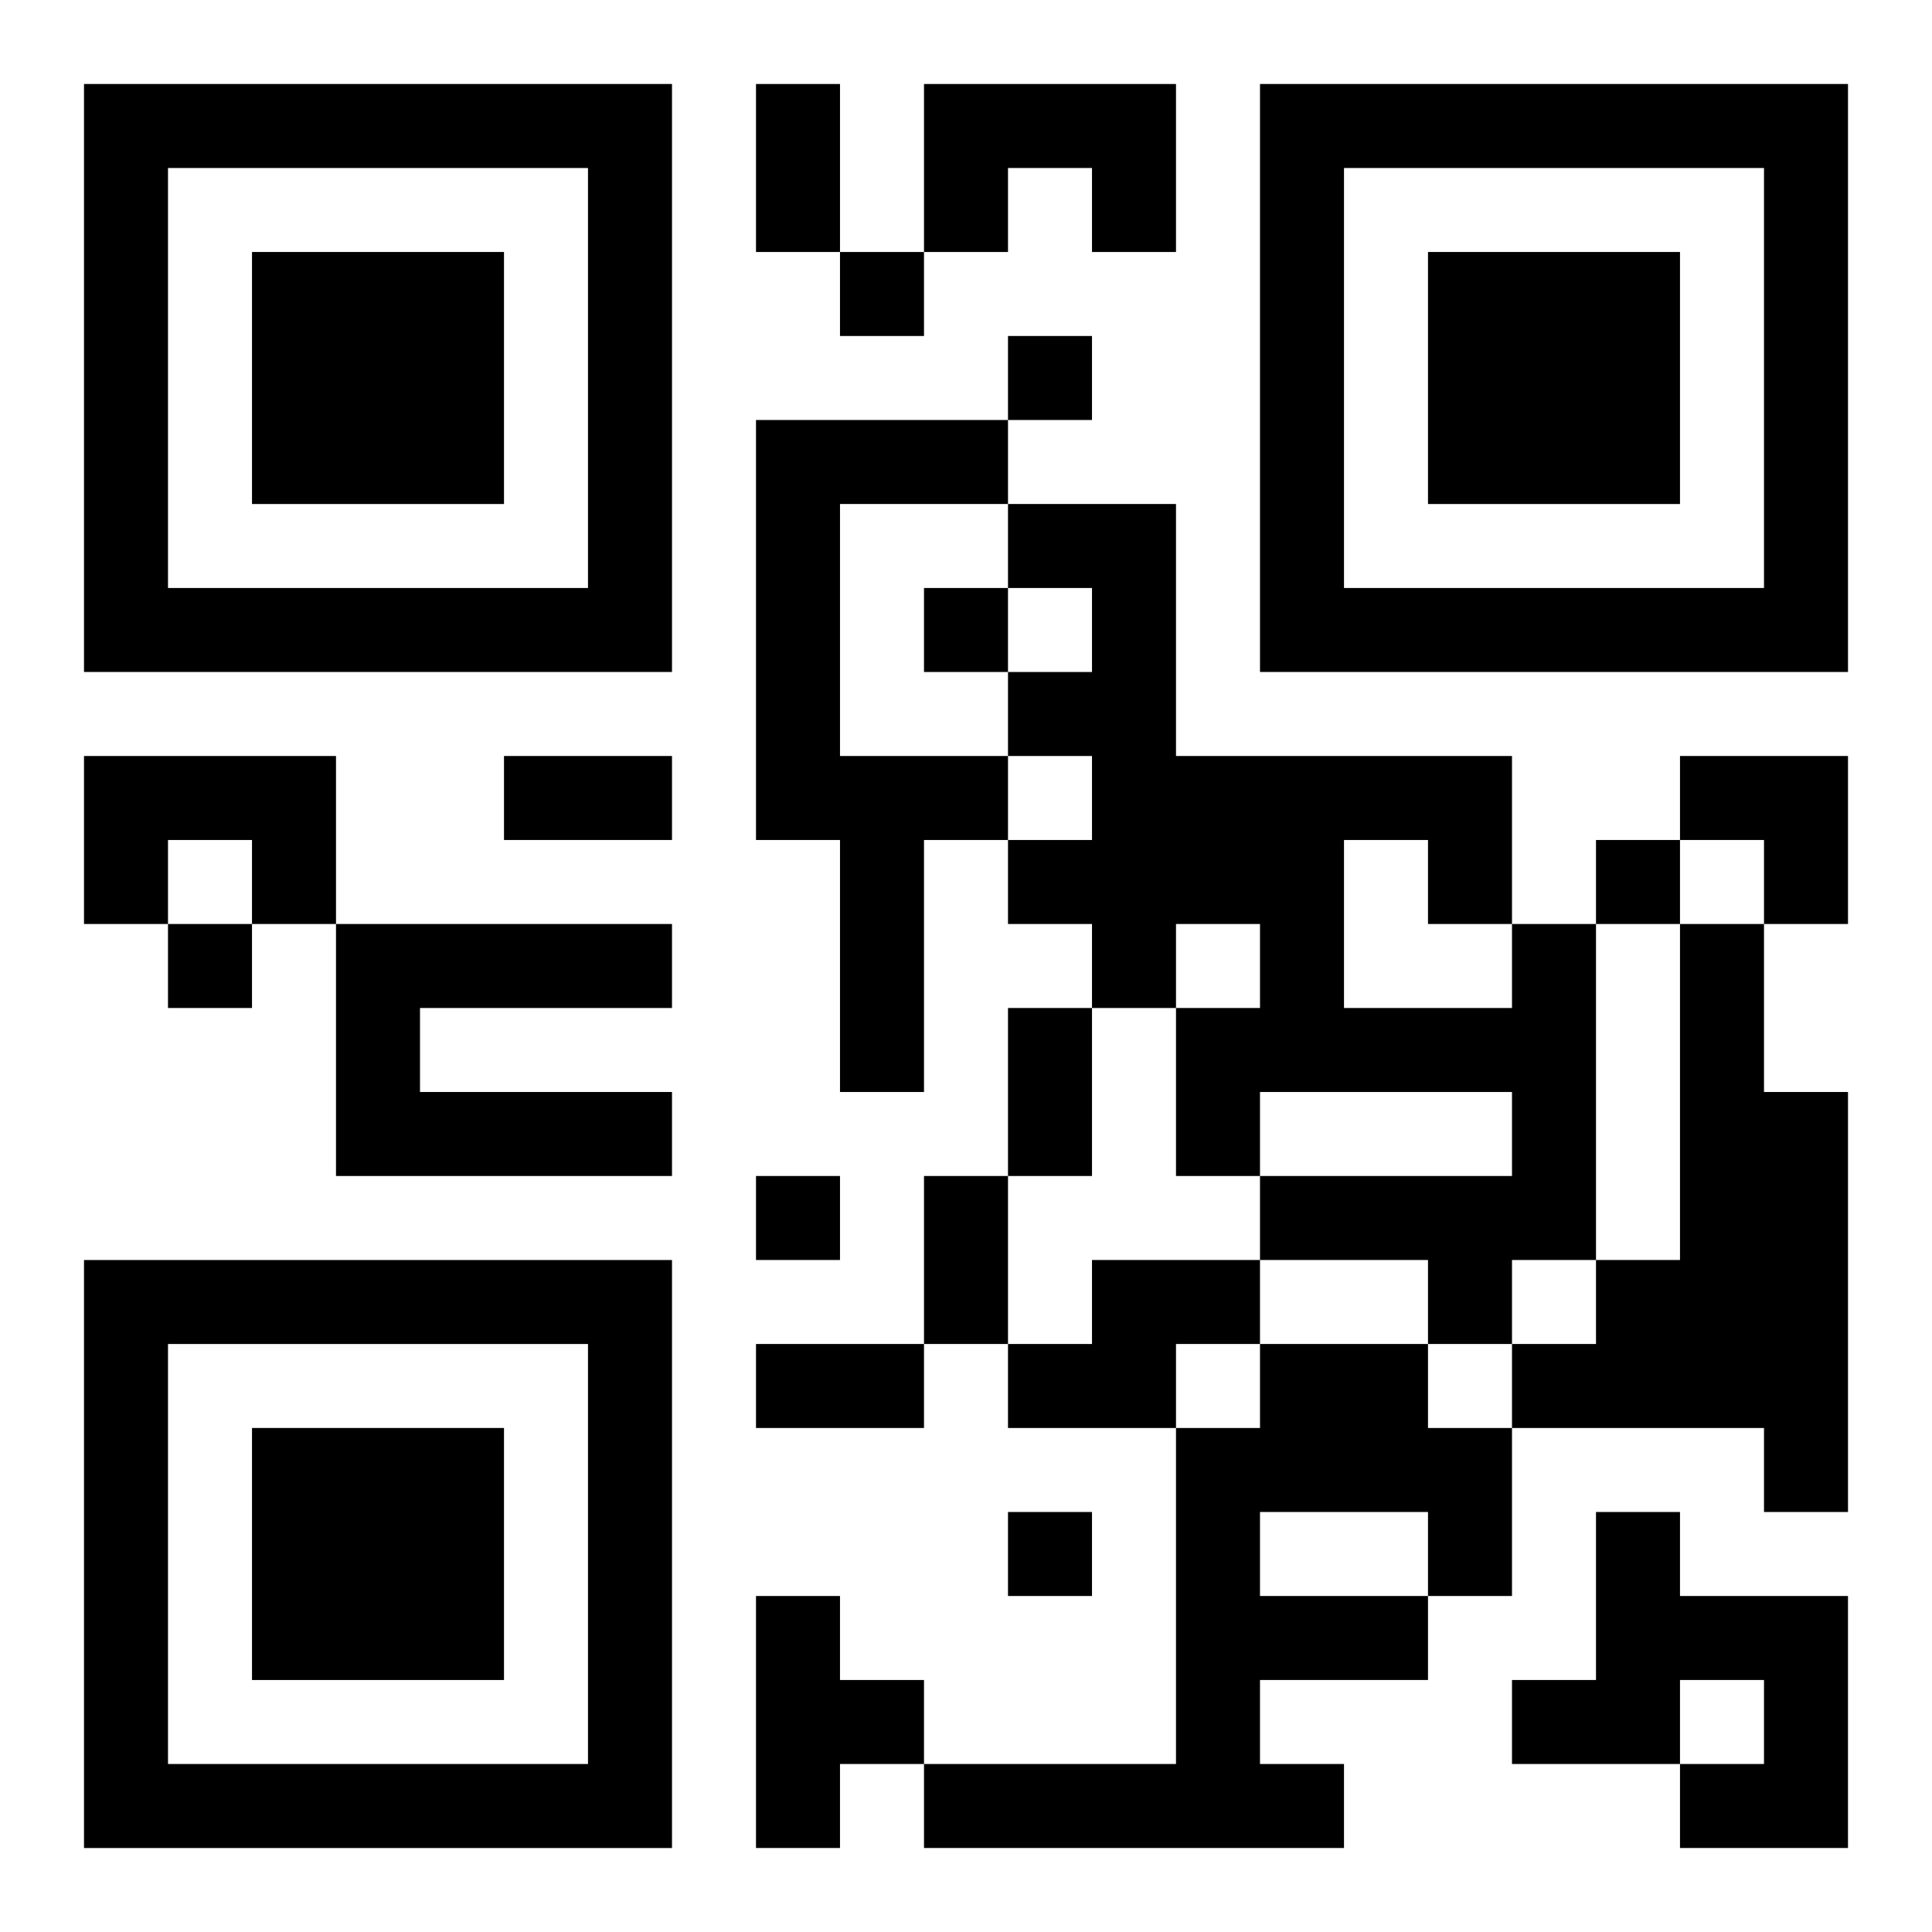
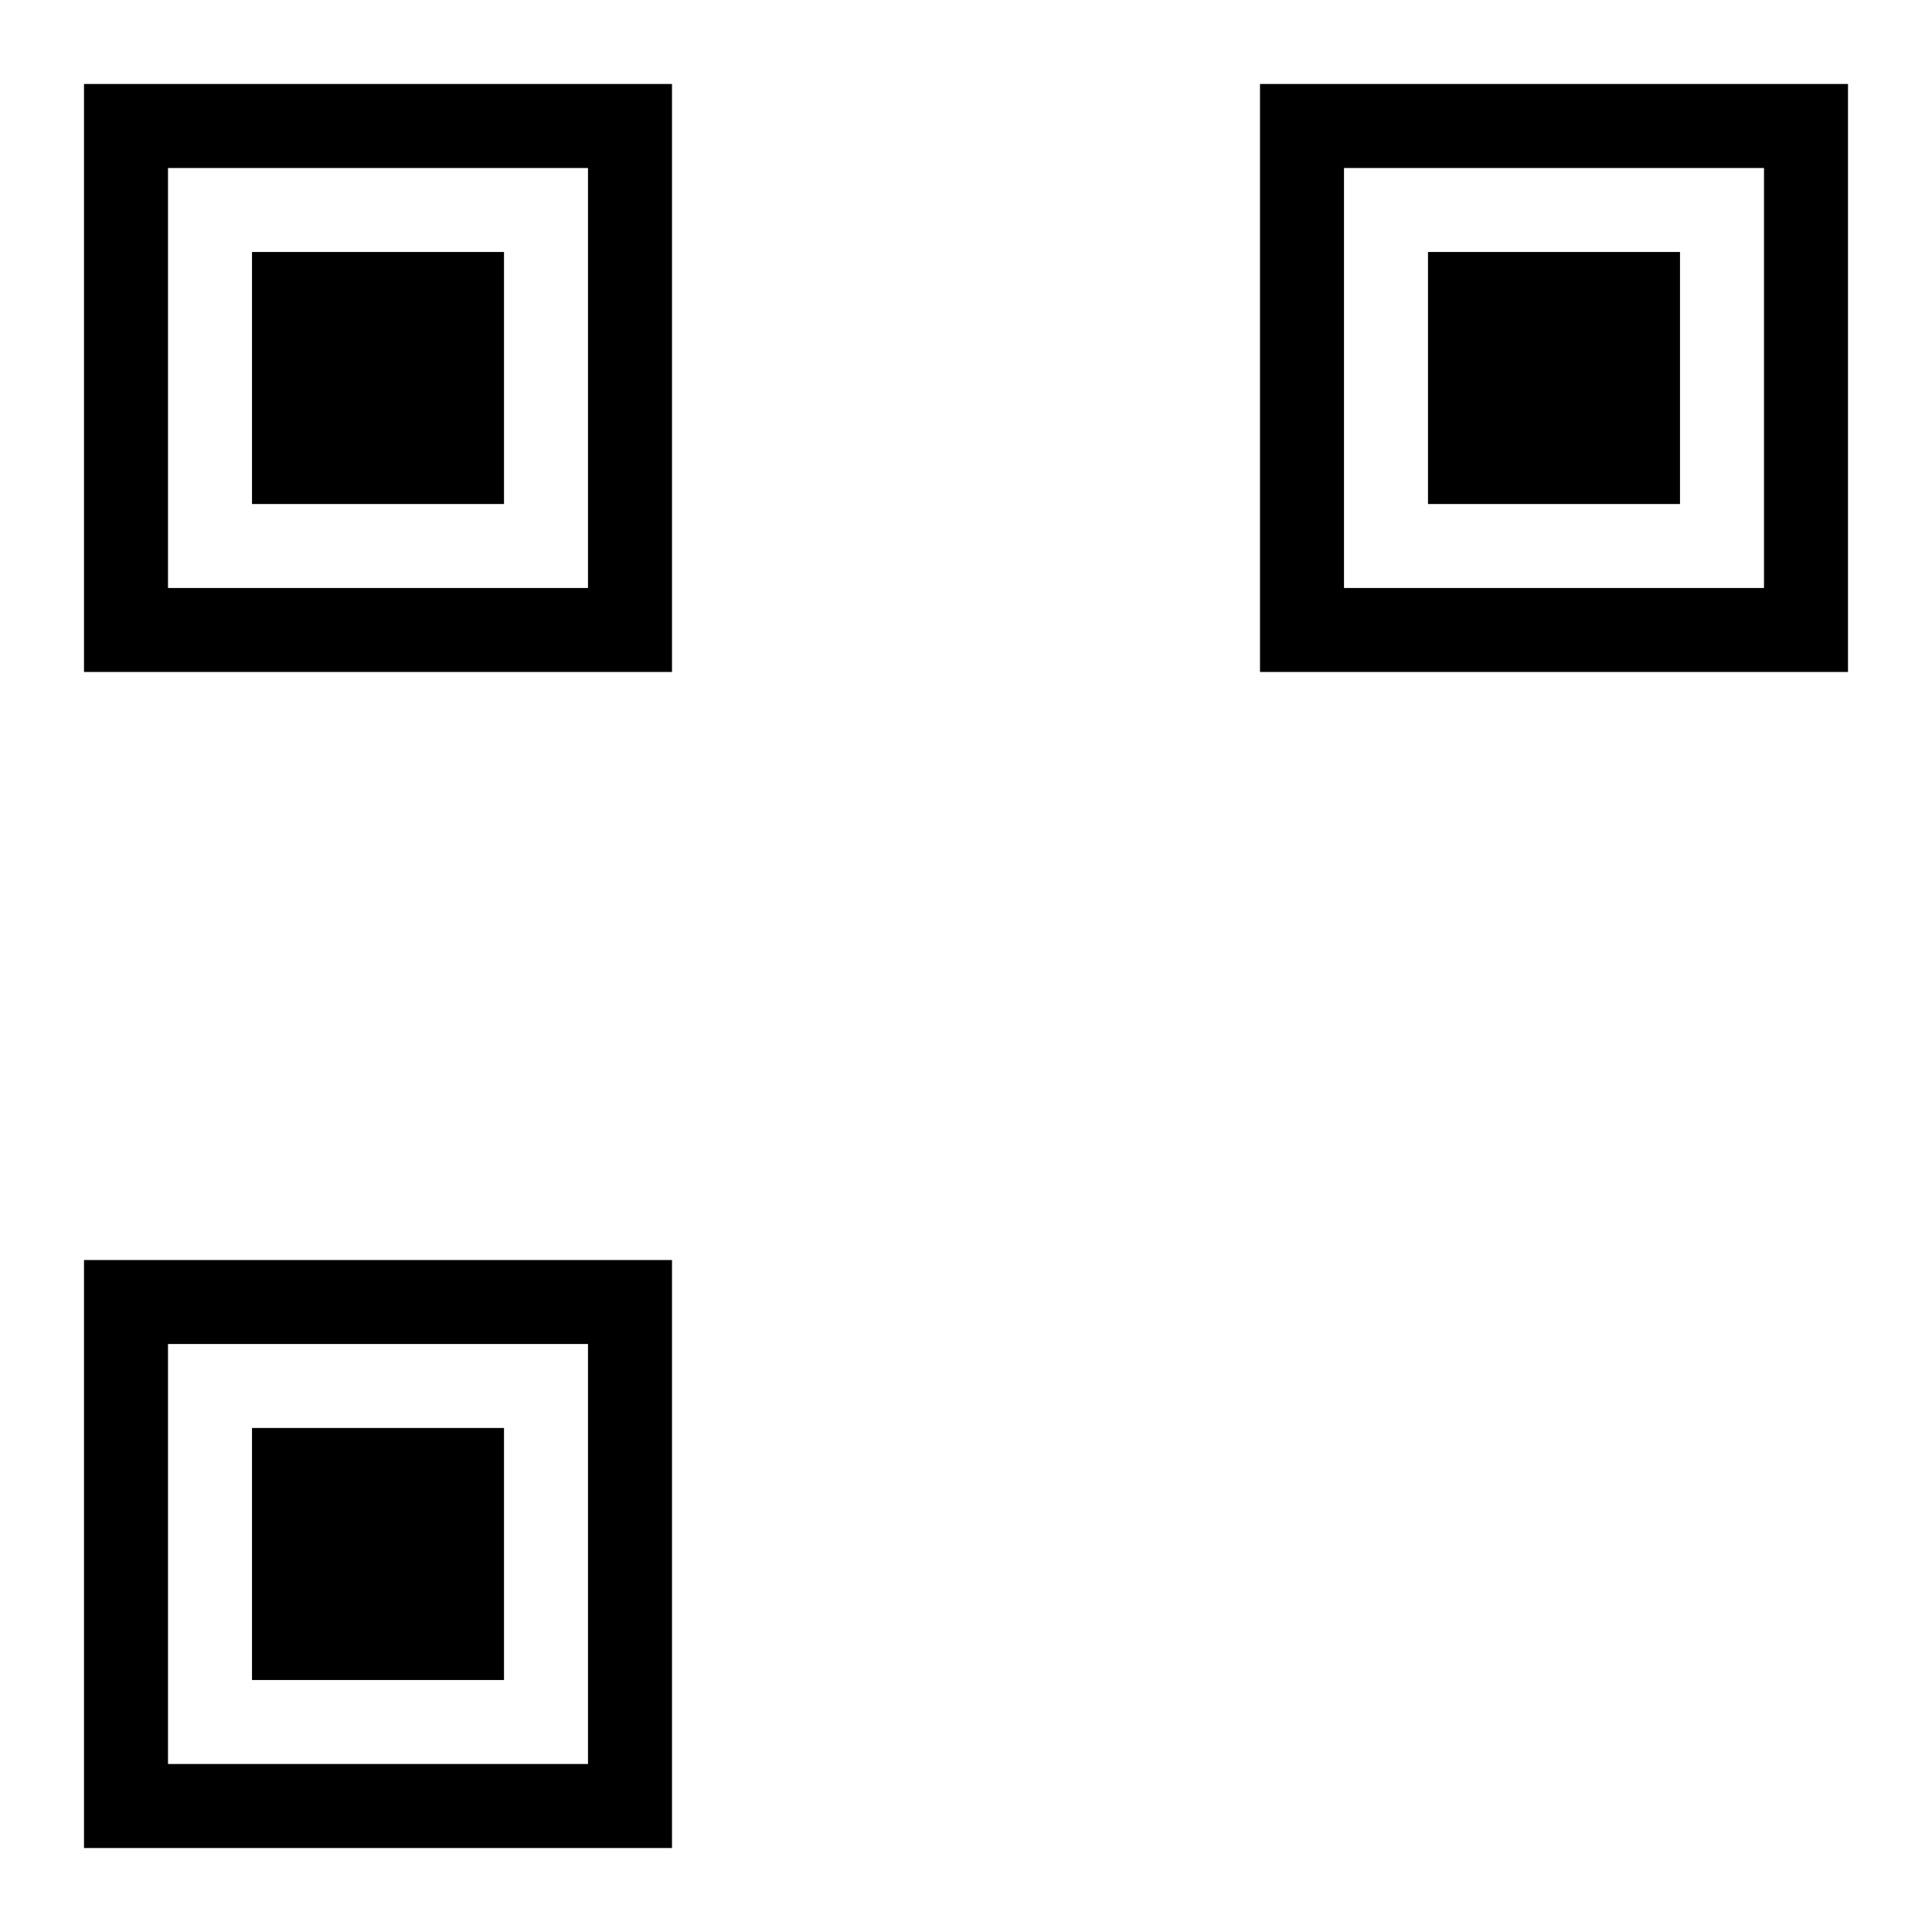
<svg xmlns="http://www.w3.org/2000/svg" xmlns:xlink="http://www.w3.org/1999/xlink" width="250" height="250" baseProfile="full" version="1.1" viewBox="-1 -1 23 23">
  <symbol id="a">
    <path d="m0 7v7h7v-7h-7zm1 1h5v5h-5v-5zm1 1v3h3v-3h-3z" />
  </symbol>
  <use y="-7" xlink:href="#a" />
  <use y="7" xlink:href="#a" />
  <use x="14" y="-7" xlink:href="#a" />
-   <path d="m10 0h3v2h-1v-1h-1v1h-1v-2m-2 4h3v1h-2v3h2v1h-1v3h-1v-3h-1v-5m-8 4h3v2h-1v-1h-1v1h-1v-2m3 2h4v1h-3v1h3v1h-4v-3m14 0h1v4h-1v1h-1v-1h-2v-1h3v-1h-3v1h-1v-2h1v-1h-1v1h-1v-1h-1v-1h1v-1h-1v-1h1v-1h-1v-1h2v3h4v2m-2-1v2h2v-1h-1v-1h-1m4 1h1v2h1v5h-1v-1h-3v-1h1v-1h1v-4m-7 4h2v1h-1v1h-2v-1h1v-1m2 1h2v1h1v2h-1v1h-2v1h1v1h-5v-1h3v-4h1v-1m0 2v1h2v-1h-2m4 0h1v1h2v3h-2v-1h1v-1h-1v1h-2v-1h1v-2m-10 1h1v1h1v1h-1v1h-1v-3m1-16v1h1v-1h-1m2 1v1h1v-1h-1m-1 3v1h1v-1h-1m8 3v1h1v-1h-1m-17 1v1h1v-1h-1m7 3v1h1v-1h-1m3 4v1h1v-1h-1m-3-17h1v2h-1v-2m-3 8h2v1h-2v-1m6 3h1v2h-1v-2m-1 2h1v2h-1v-2m-2 2h2v1h-2v-1m11-7h2v2h-1v-1h-1z" />
</svg>